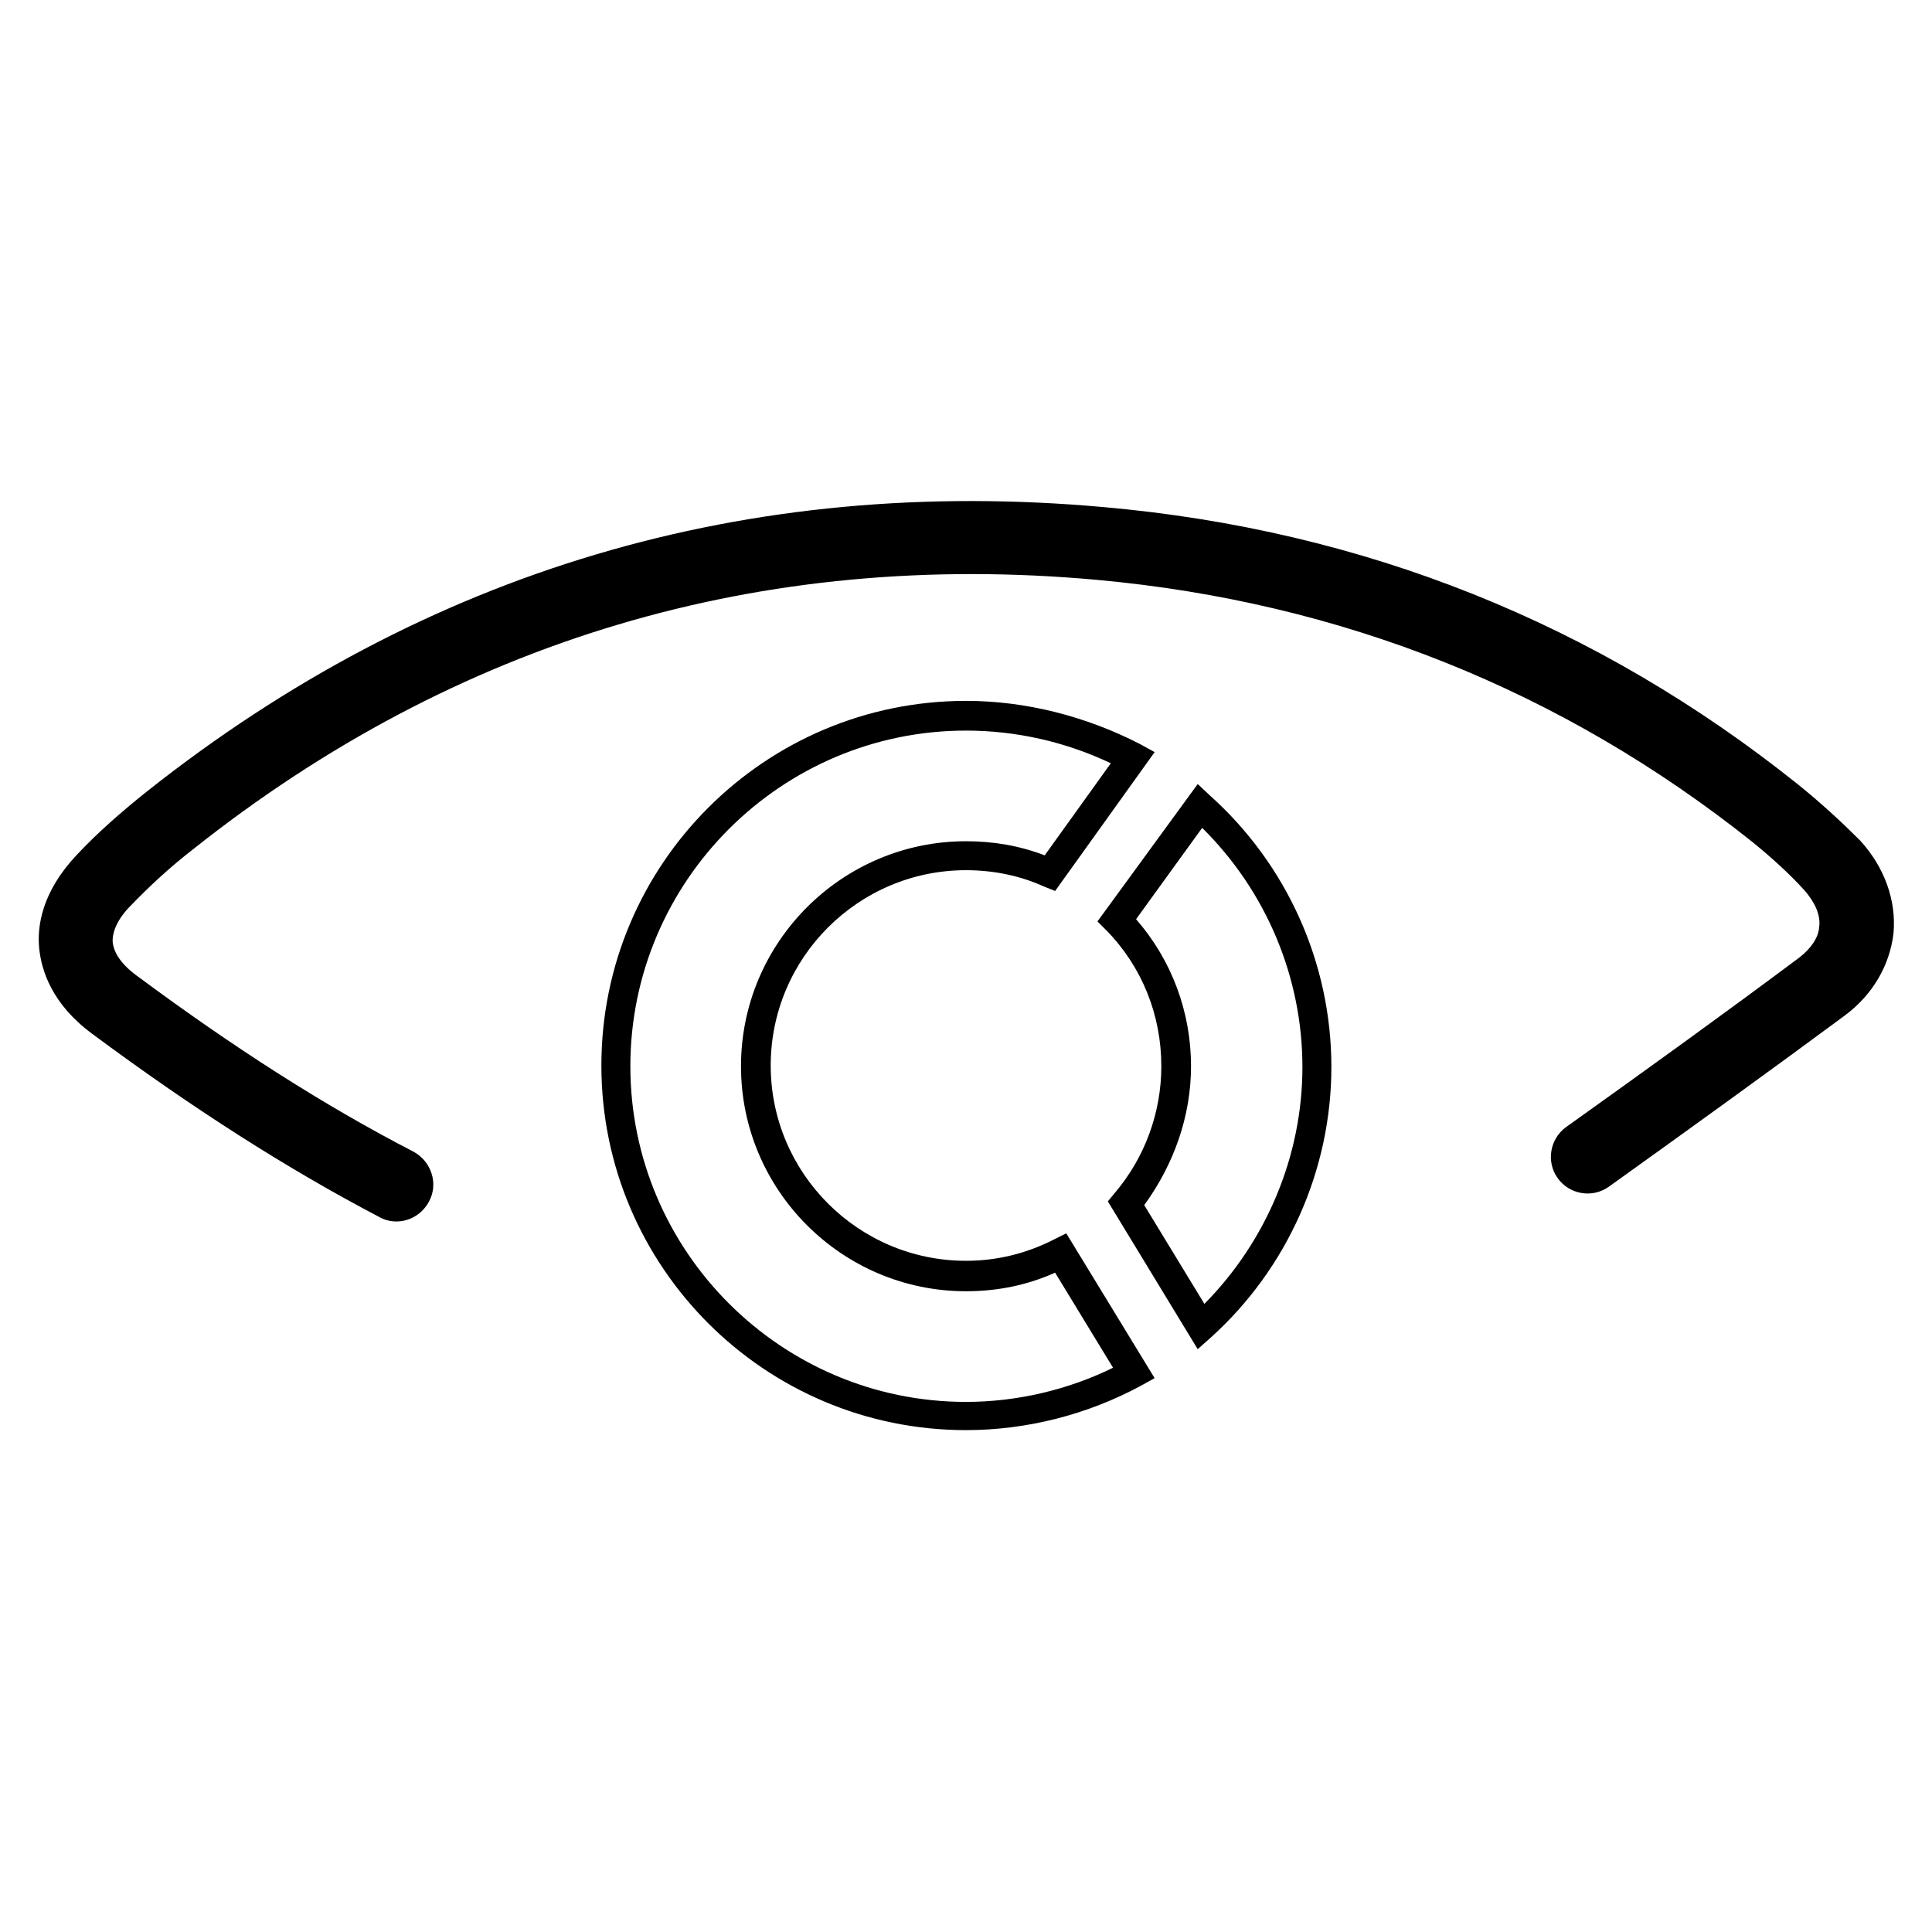
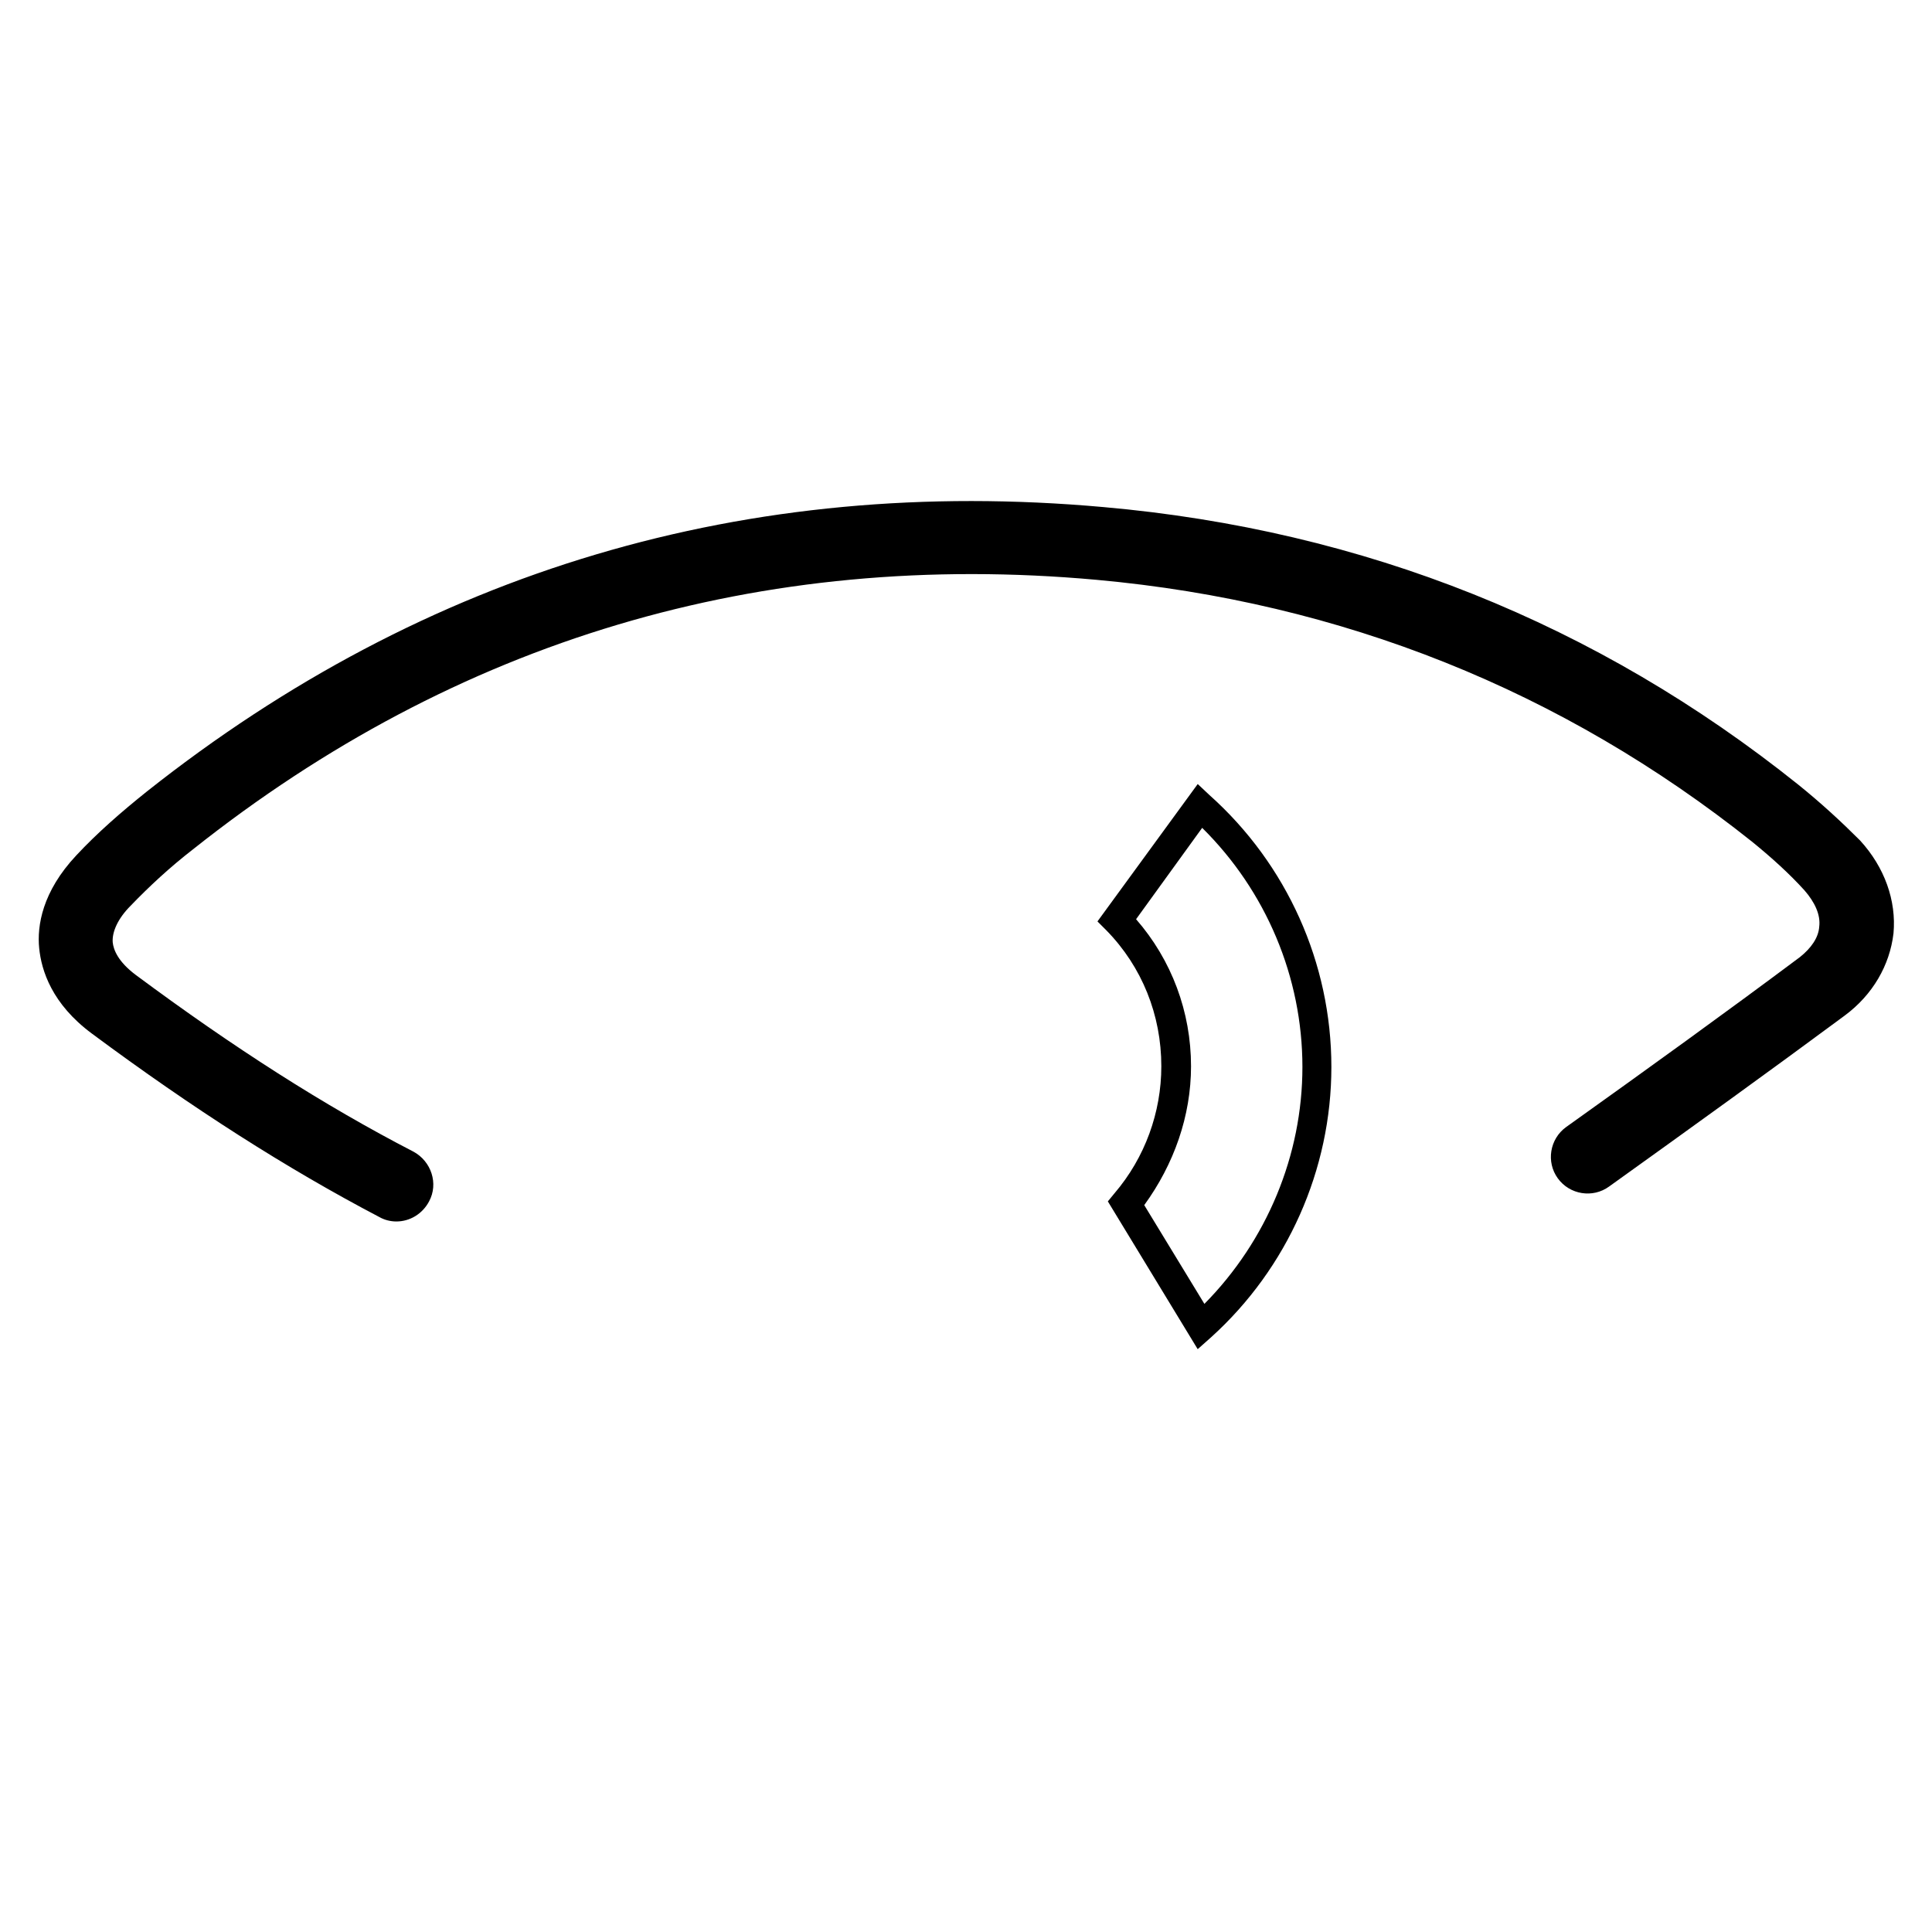
<svg xmlns="http://www.w3.org/2000/svg" fill="#000000" width="800px" height="800px" version="1.1" viewBox="144 144 512 512">
  <g>
    <path d="m437.59 462.38 23.812 39.164 3.543-3.148c20.27-18.301 31.883-44.477 31.883-71.637 0-27.551-11.809-53.727-32.273-72.027l-3.148-2.953-26.57 36.41 2.363 2.363c9.445 9.645 14.562 22.434 14.562 36.016 0 12.203-4.328 24.207-12.398 33.652zm22.043-35.816c0-14.367-5.117-28.141-14.562-38.965l17.516-24.207c16.926 16.727 26.566 39.559 26.566 63.371 0 23.418-9.445 46.051-25.977 62.781l-15.941-26.176c7.871-10.828 12.398-23.617 12.398-36.805z" />
-     <path d="m400 329.74c-53.332 0-96.629 43.297-96.629 96.629 0 53.332 43.297 96.629 96.629 96.629 16.137 0 32.273-4.133 46.445-11.809l3.543-1.969-23.418-38.375-3.148 1.574c-7.281 3.738-15.152 5.707-23.418 5.707-28.535 0-51.758-23.223-51.758-51.758s23.223-51.758 51.758-51.758c7.086 0 14.168 1.379 20.664 4.328l2.953 1.18 26.371-36.801-3.938-2.164c-14.176-7.281-30.117-11.414-46.055-11.414zm20.859 40.934c-6.691-2.559-13.578-3.738-20.859-3.738-32.867 0-59.629 26.766-59.629 59.629 0 32.867 26.766 59.629 59.629 59.629 8.266 0 16.137-1.574 23.617-4.922l15.352 25.191c-12.004 5.902-25.586 9.055-38.965 9.055-49.004 0-88.953-39.949-88.953-88.953s39.949-88.953 88.953-88.953c13.188 0 26.371 2.953 38.375 8.66z" />
    <path d="m620.61 351.98c-53.332-42.707-115.13-67.504-184.21-73.602-94.266-8.461-179.48 16.727-253.48 75.375-6.887 5.512-13.188 11.02-18.695 16.926-9.055 9.645-10.43 18.695-9.84 24.602 0.59 5.902 3.344 14.762 13.973 22.633 26.766 19.875 51.758 35.816 76.16 48.609 1.379 0.789 2.953 1.18 4.527 1.18 3.543 0 6.887-1.969 8.66-5.312 2.559-4.723 0.59-10.629-4.133-13.188-23.617-12.203-47.625-27.551-73.602-46.84-4.723-3.543-5.902-6.691-6.102-8.66-0.195-2.754 1.379-6.297 4.723-9.645 4.922-5.117 10.43-10.234 16.531-14.957 69.863-55.5 150.55-79.508 239.51-71.438 64.945 5.902 123.39 29.324 173.77 69.469 5.312 4.328 9.84 8.461 13.777 12.793 2.754 3.148 4.328 6.496 3.938 9.645-0.195 2.953-2.164 5.707-5.117 8.07-19.484 14.562-39.949 29.324-61.992 45.066-4.328 3.148-5.312 9.25-2.164 13.578 3.148 4.328 9.25 5.312 13.578 2.164 22.238-15.941 42.707-30.699 62.387-45.266 7.477-5.512 12.004-13.383 12.988-21.844 0.789-8.66-2.363-17.516-8.855-24.602-4.922-4.918-10.238-9.84-16.336-14.758z" />
  </g>
</svg>